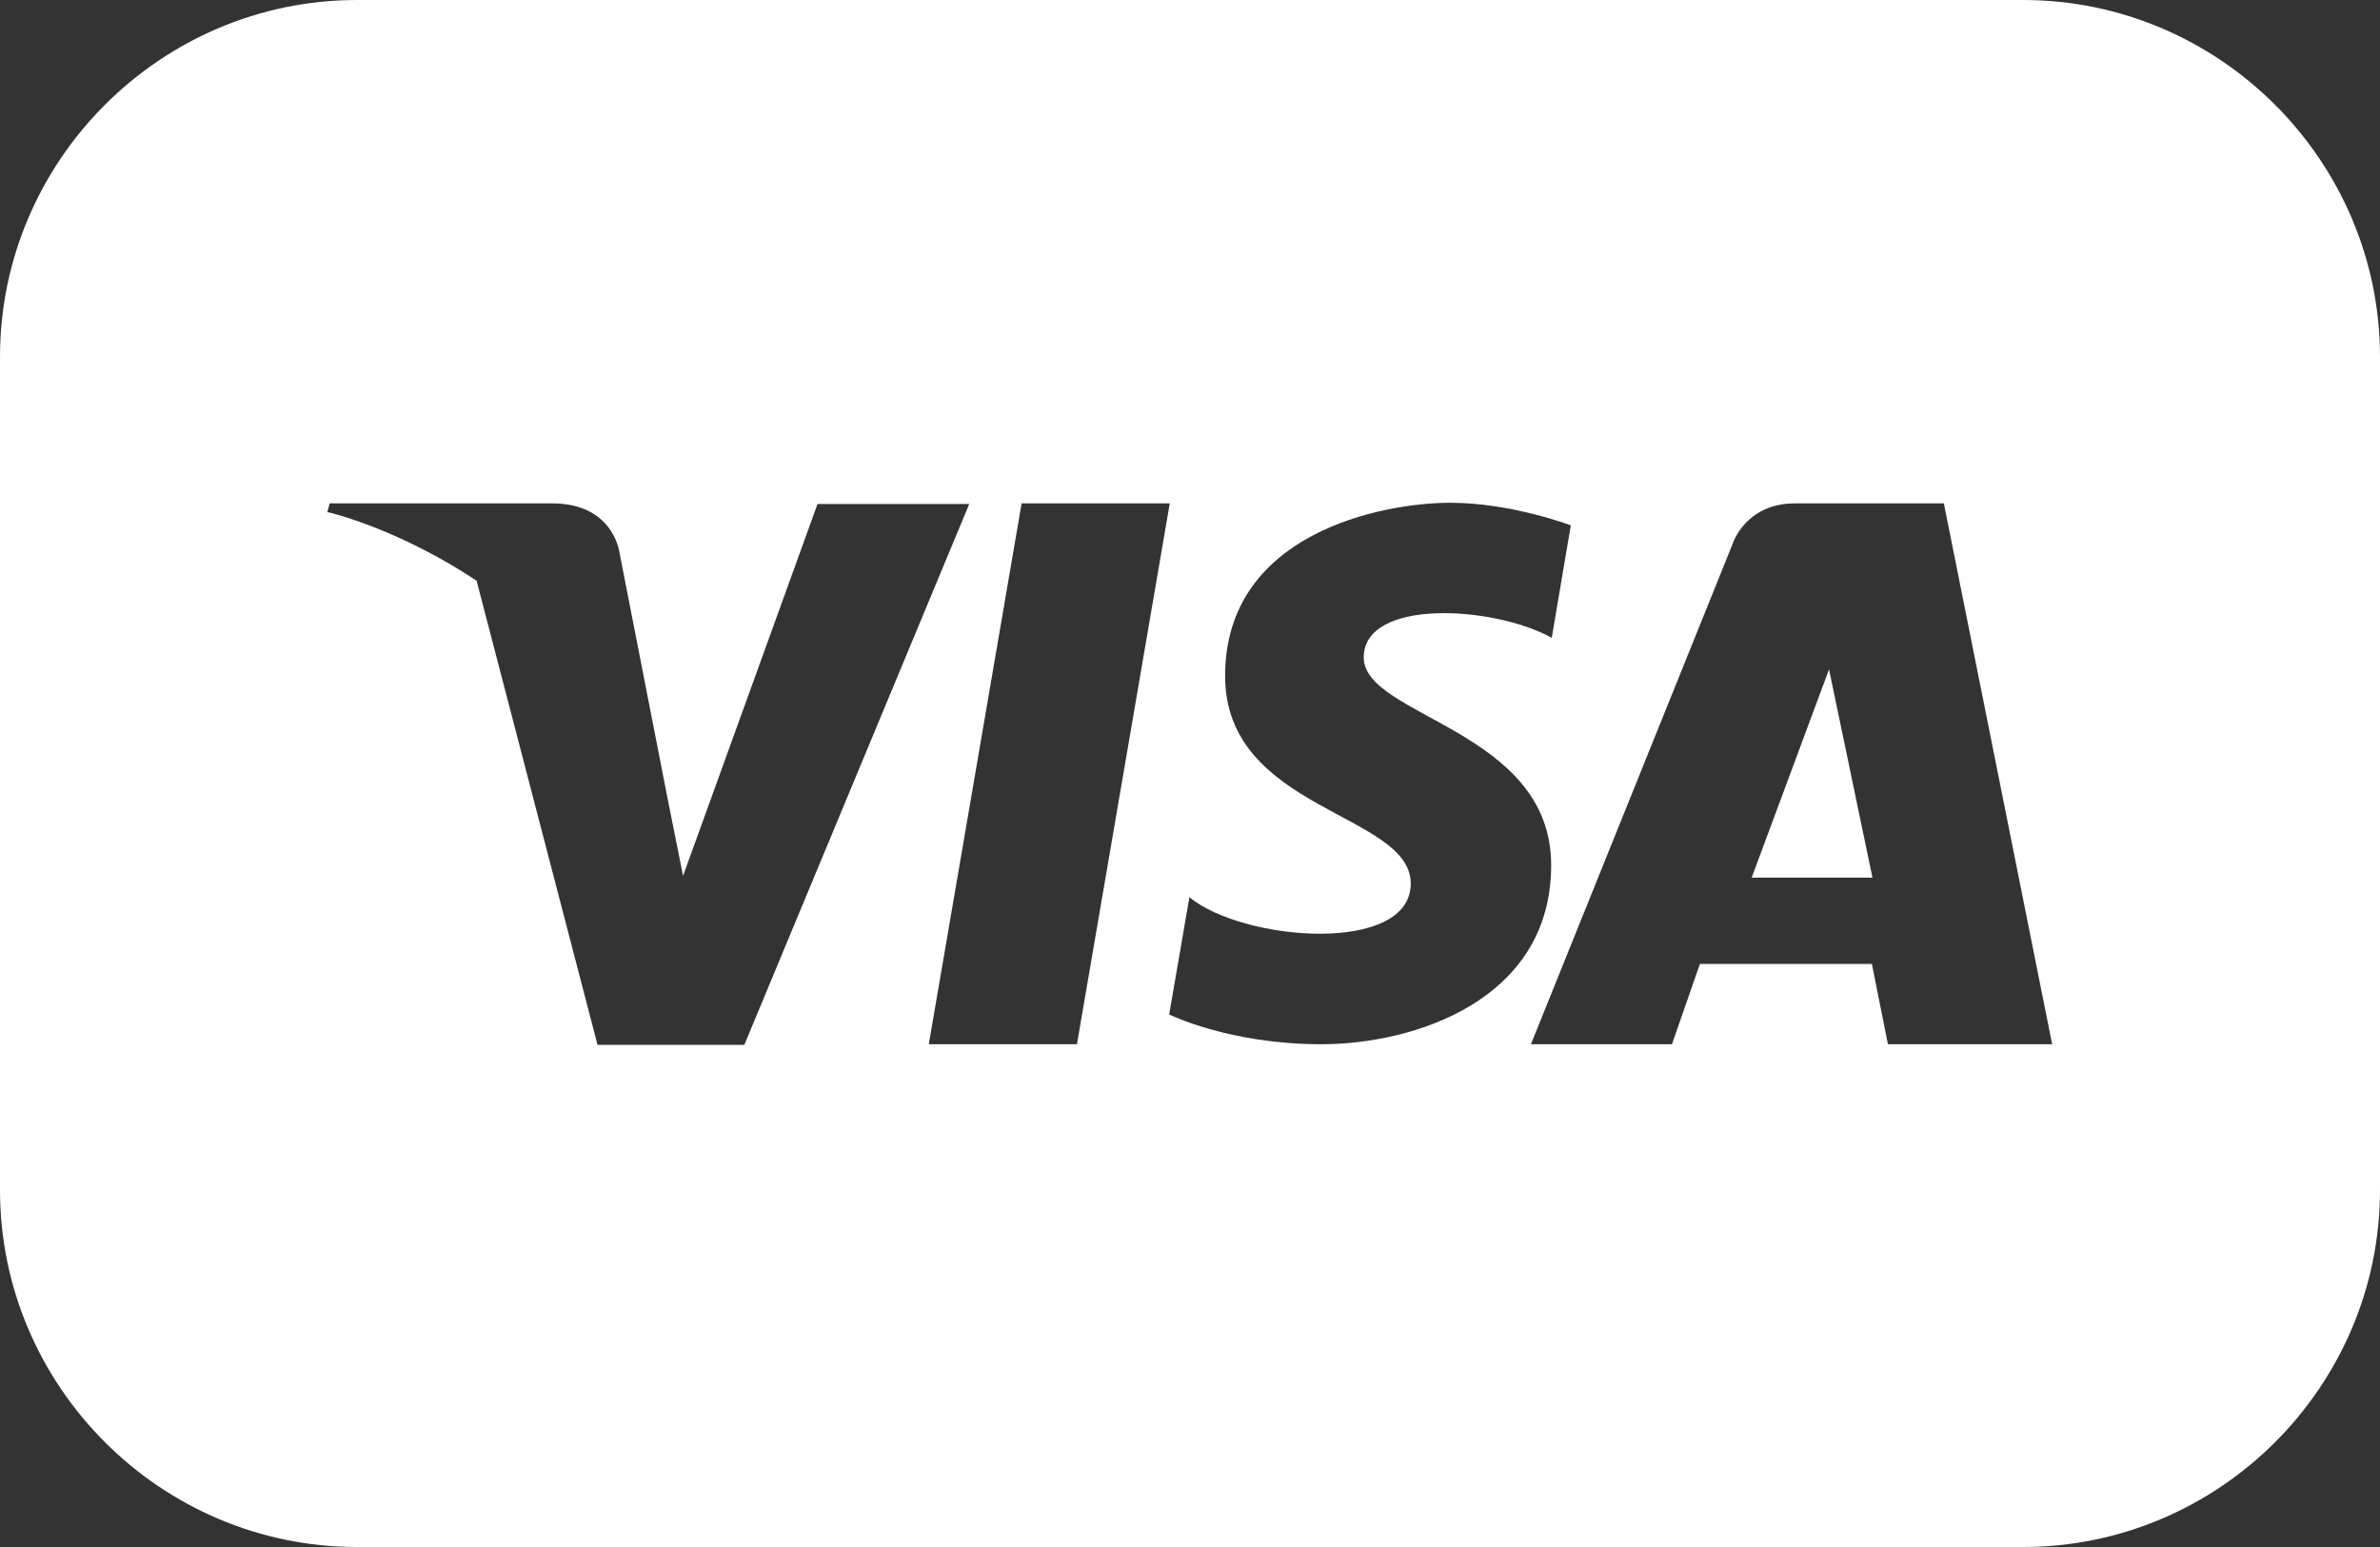
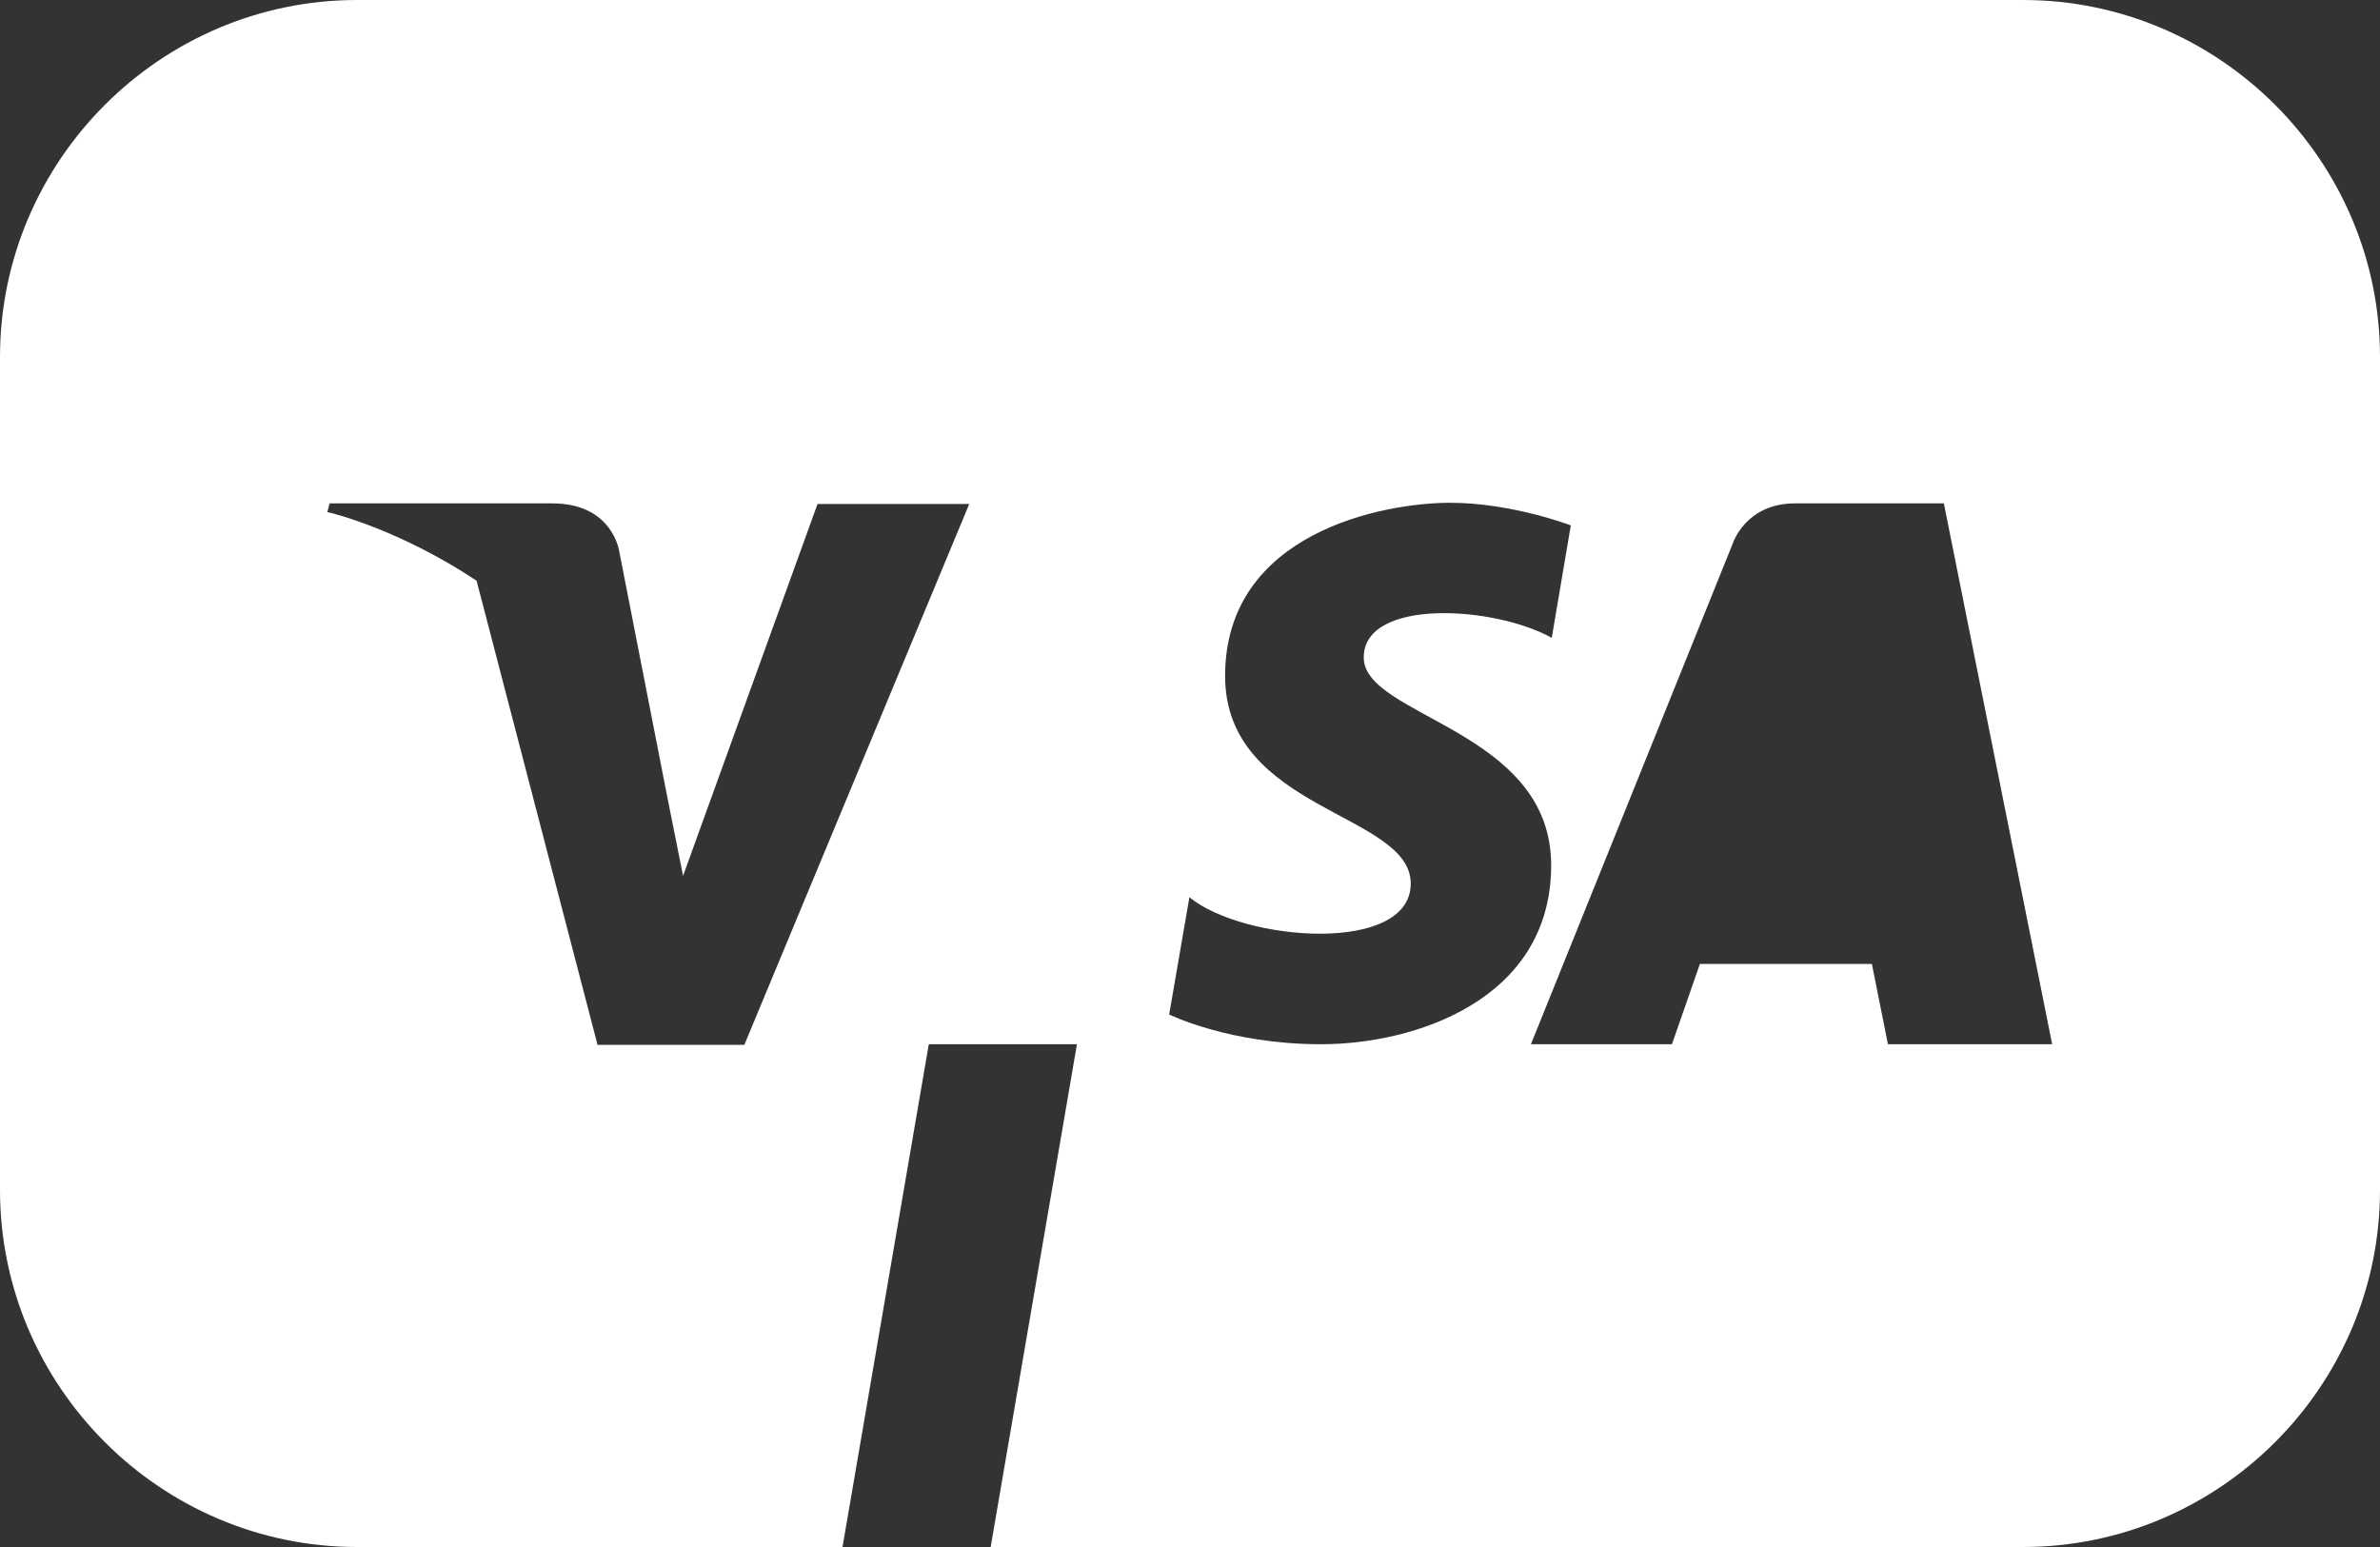
<svg xmlns="http://www.w3.org/2000/svg" id="Layer_1" viewBox="0 0 40 26">
  <rect x="0" y="0" width="40" height="26" fill="#333333" stroke="none" />
  <defs>
    <style>.cls-1{fill:#fff;fill-rule:evenodd;isolation:isolate;}</style>
  </defs>
-   <path class="cls-1" d="m34,0H6C2.7,0,0,2.7,0,6v14c0,3.3,2.7,6,6,6h28c3.3,0,6-2.7,6-6V6c0-3.3-2.7-6-6-6ZM10.04,17.55l-2.03-7.79c-1.28-.85-2.4-1.13-2.49-1.15,0,0-.02,0-.02,0h0s0,0,0,0l.04-.15h3.74c1.03,0,1.13.82,1.13.82l.8,4.09h0s.27,1.35.27,1.35l2.26-6.25h2.55l-3.78,9.09h-2.47Zm5.57,0l1.56-9.09h2.49l-1.56,9.09h-2.49Zm6.59,0c-1.54,0-2.55-.5-2.55-.5l.34-1.97c.92.75,3.72.96,3.72-.23s-3.12-1.22-3.12-3.49c0-2.41,2.66-2.91,3.78-2.91,1.04,0,2.03.38,2.03.38l-.32,1.89c-.97-.54-3.16-.67-3.16.33s3.15,1.21,3.15,3.49-2.32,3.01-3.86,3.01Zm9.53,0l-.27-1.35h-2.89l-.47,1.35h-2.37l3.39-8.41s.21-.68,1.05-.68h2.5l1.82,9.09h-2.76Z" />
-   <polygon class="cls-1" points="29.44 14.75 31.47 14.75 30.74 11.25 29.44 14.75" />
+   <path class="cls-1" d="m34,0H6C2.7,0,0,2.7,0,6v14c0,3.3,2.7,6,6,6h28c3.3,0,6-2.7,6-6V6c0-3.3-2.7-6-6-6ZM10.04,17.55l-2.03-7.79c-1.28-.85-2.4-1.13-2.49-1.15,0,0-.02,0-.02,0h0s0,0,0,0l.04-.15h3.74c1.03,0,1.13.82,1.13.82l.8,4.09h0s.27,1.35.27,1.35l2.26-6.25h2.55l-3.78,9.09h-2.47Zm5.57,0h2.49l-1.56,9.09h-2.49Zm6.59,0c-1.54,0-2.55-.5-2.55-.5l.34-1.97c.92.75,3.72.96,3.72-.23s-3.12-1.22-3.12-3.49c0-2.41,2.66-2.91,3.78-2.91,1.04,0,2.03.38,2.03.38l-.32,1.89c-.97-.54-3.16-.67-3.16.33s3.15,1.21,3.15,3.49-2.32,3.01-3.86,3.01Zm9.53,0l-.27-1.35h-2.89l-.47,1.35h-2.37l3.39-8.41s.21-.68,1.05-.68h2.5l1.82,9.09h-2.76Z" />
</svg>